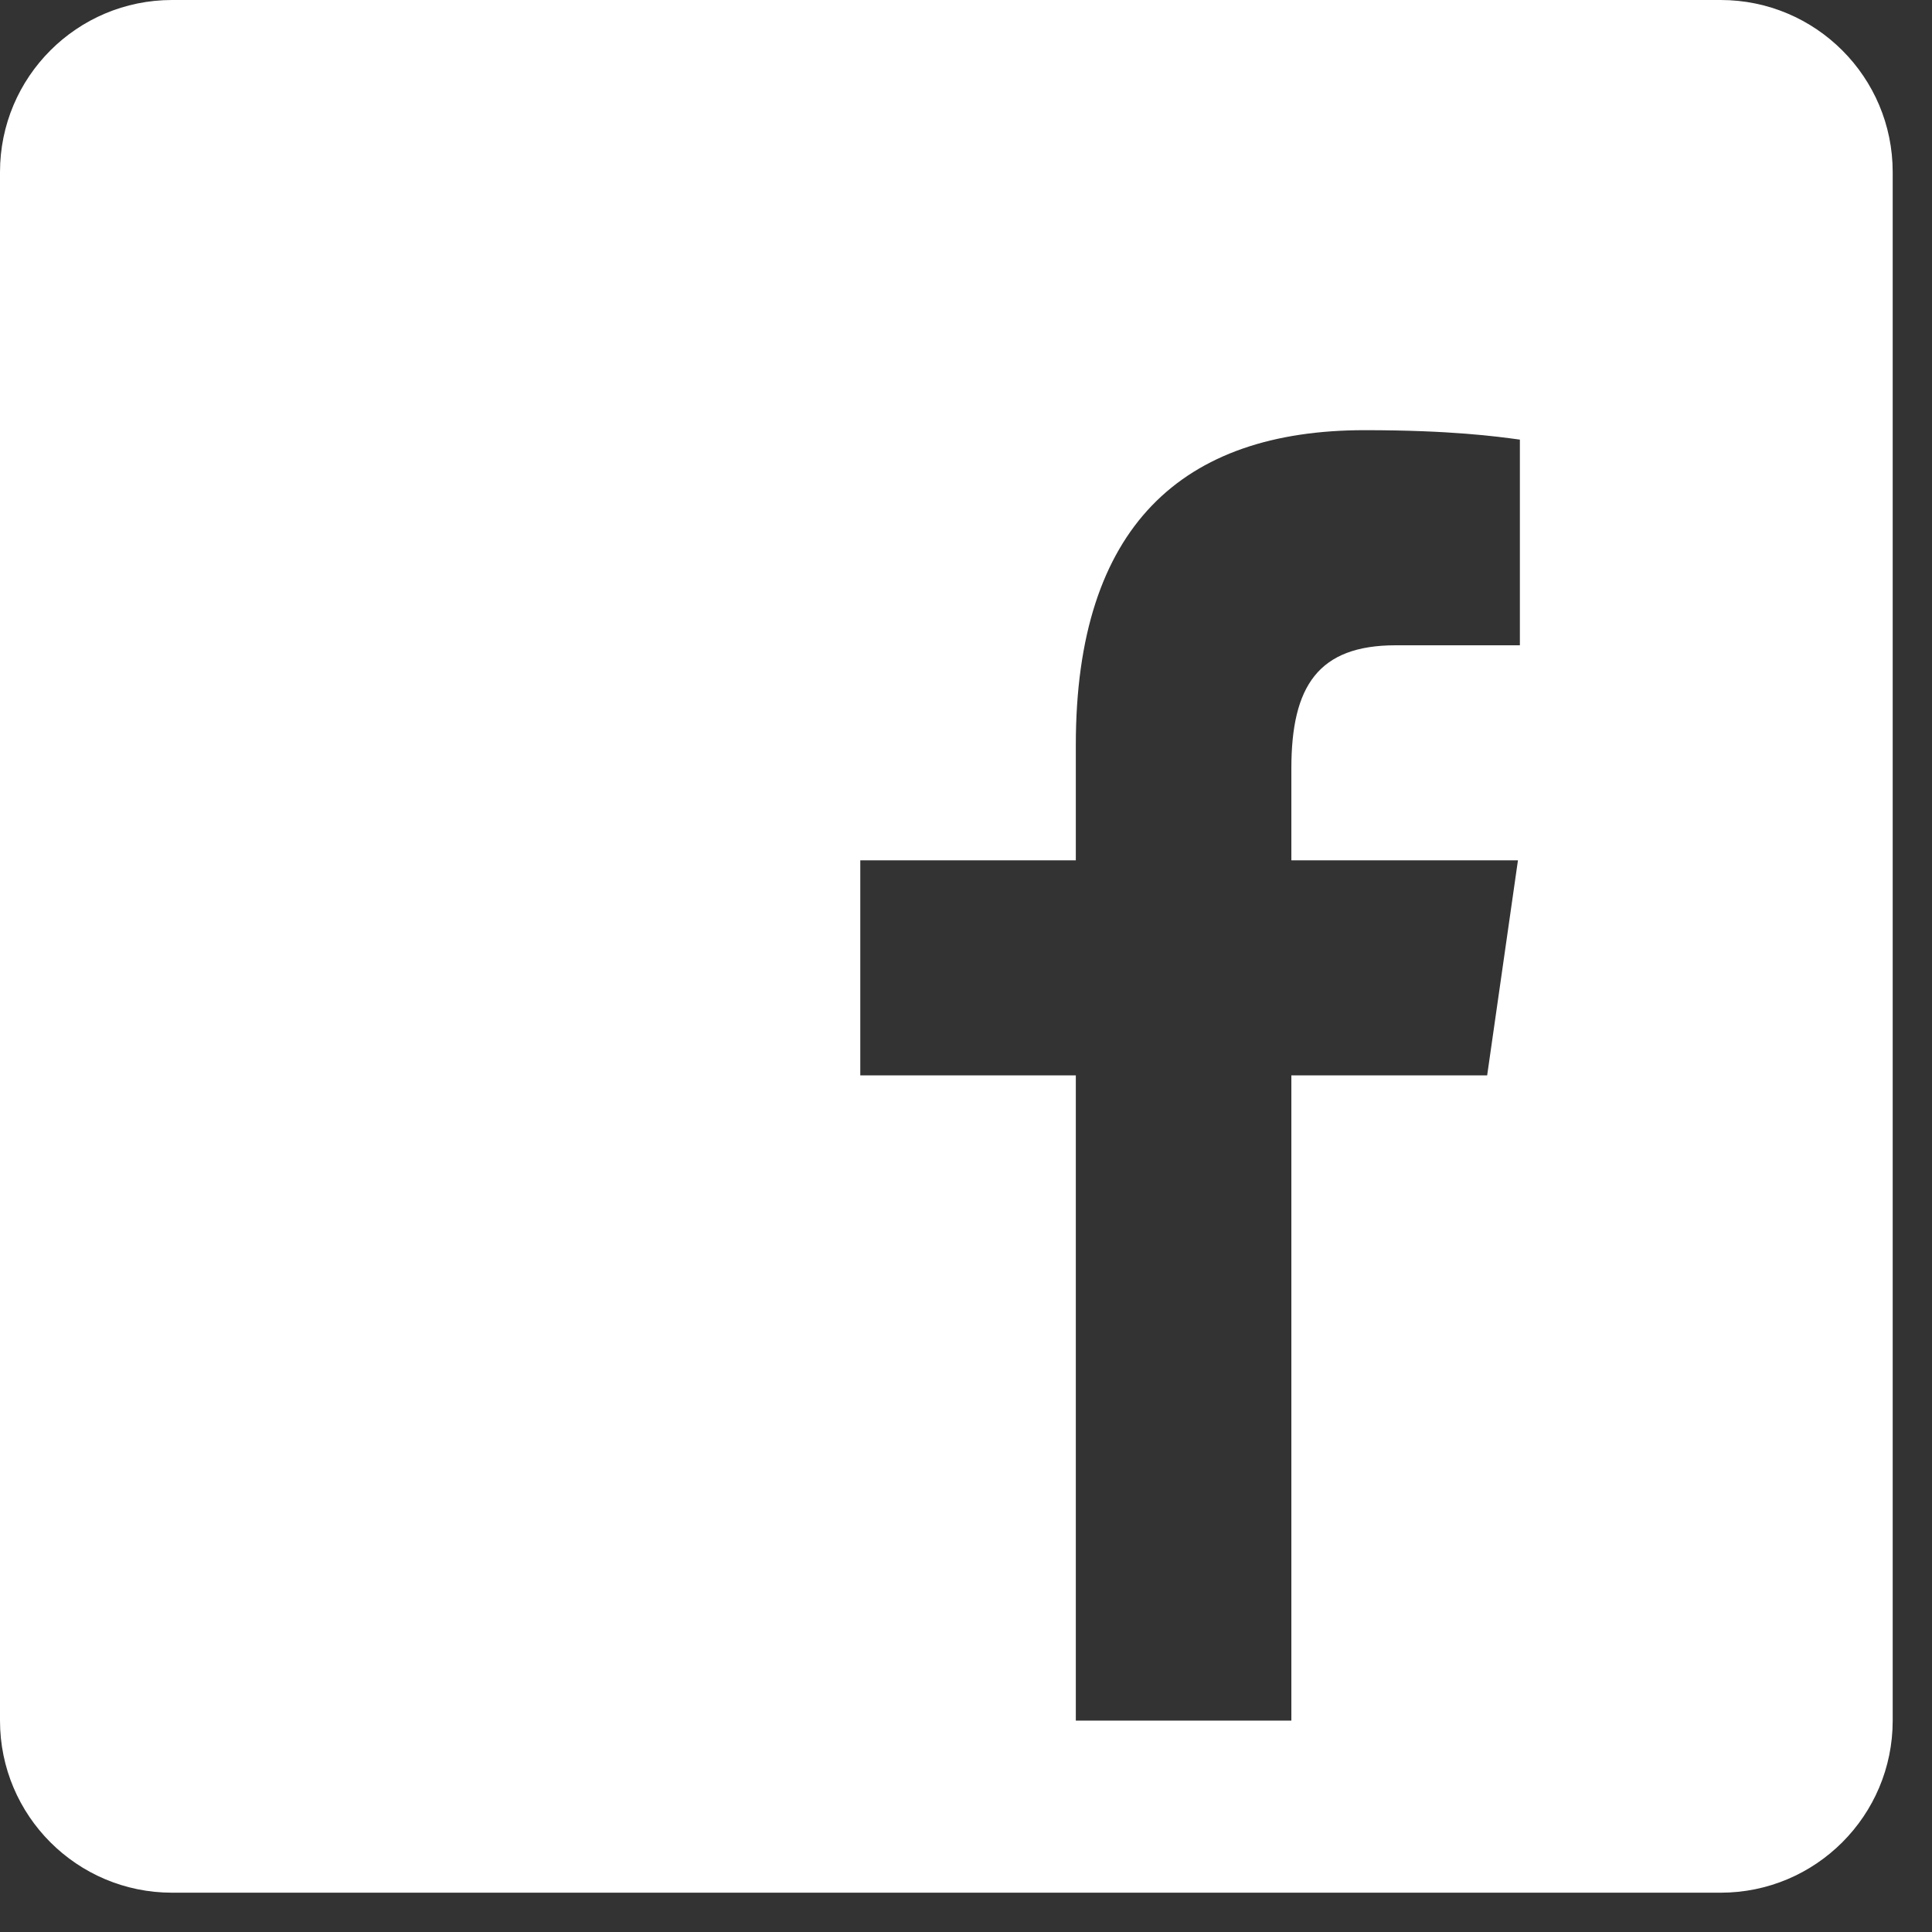
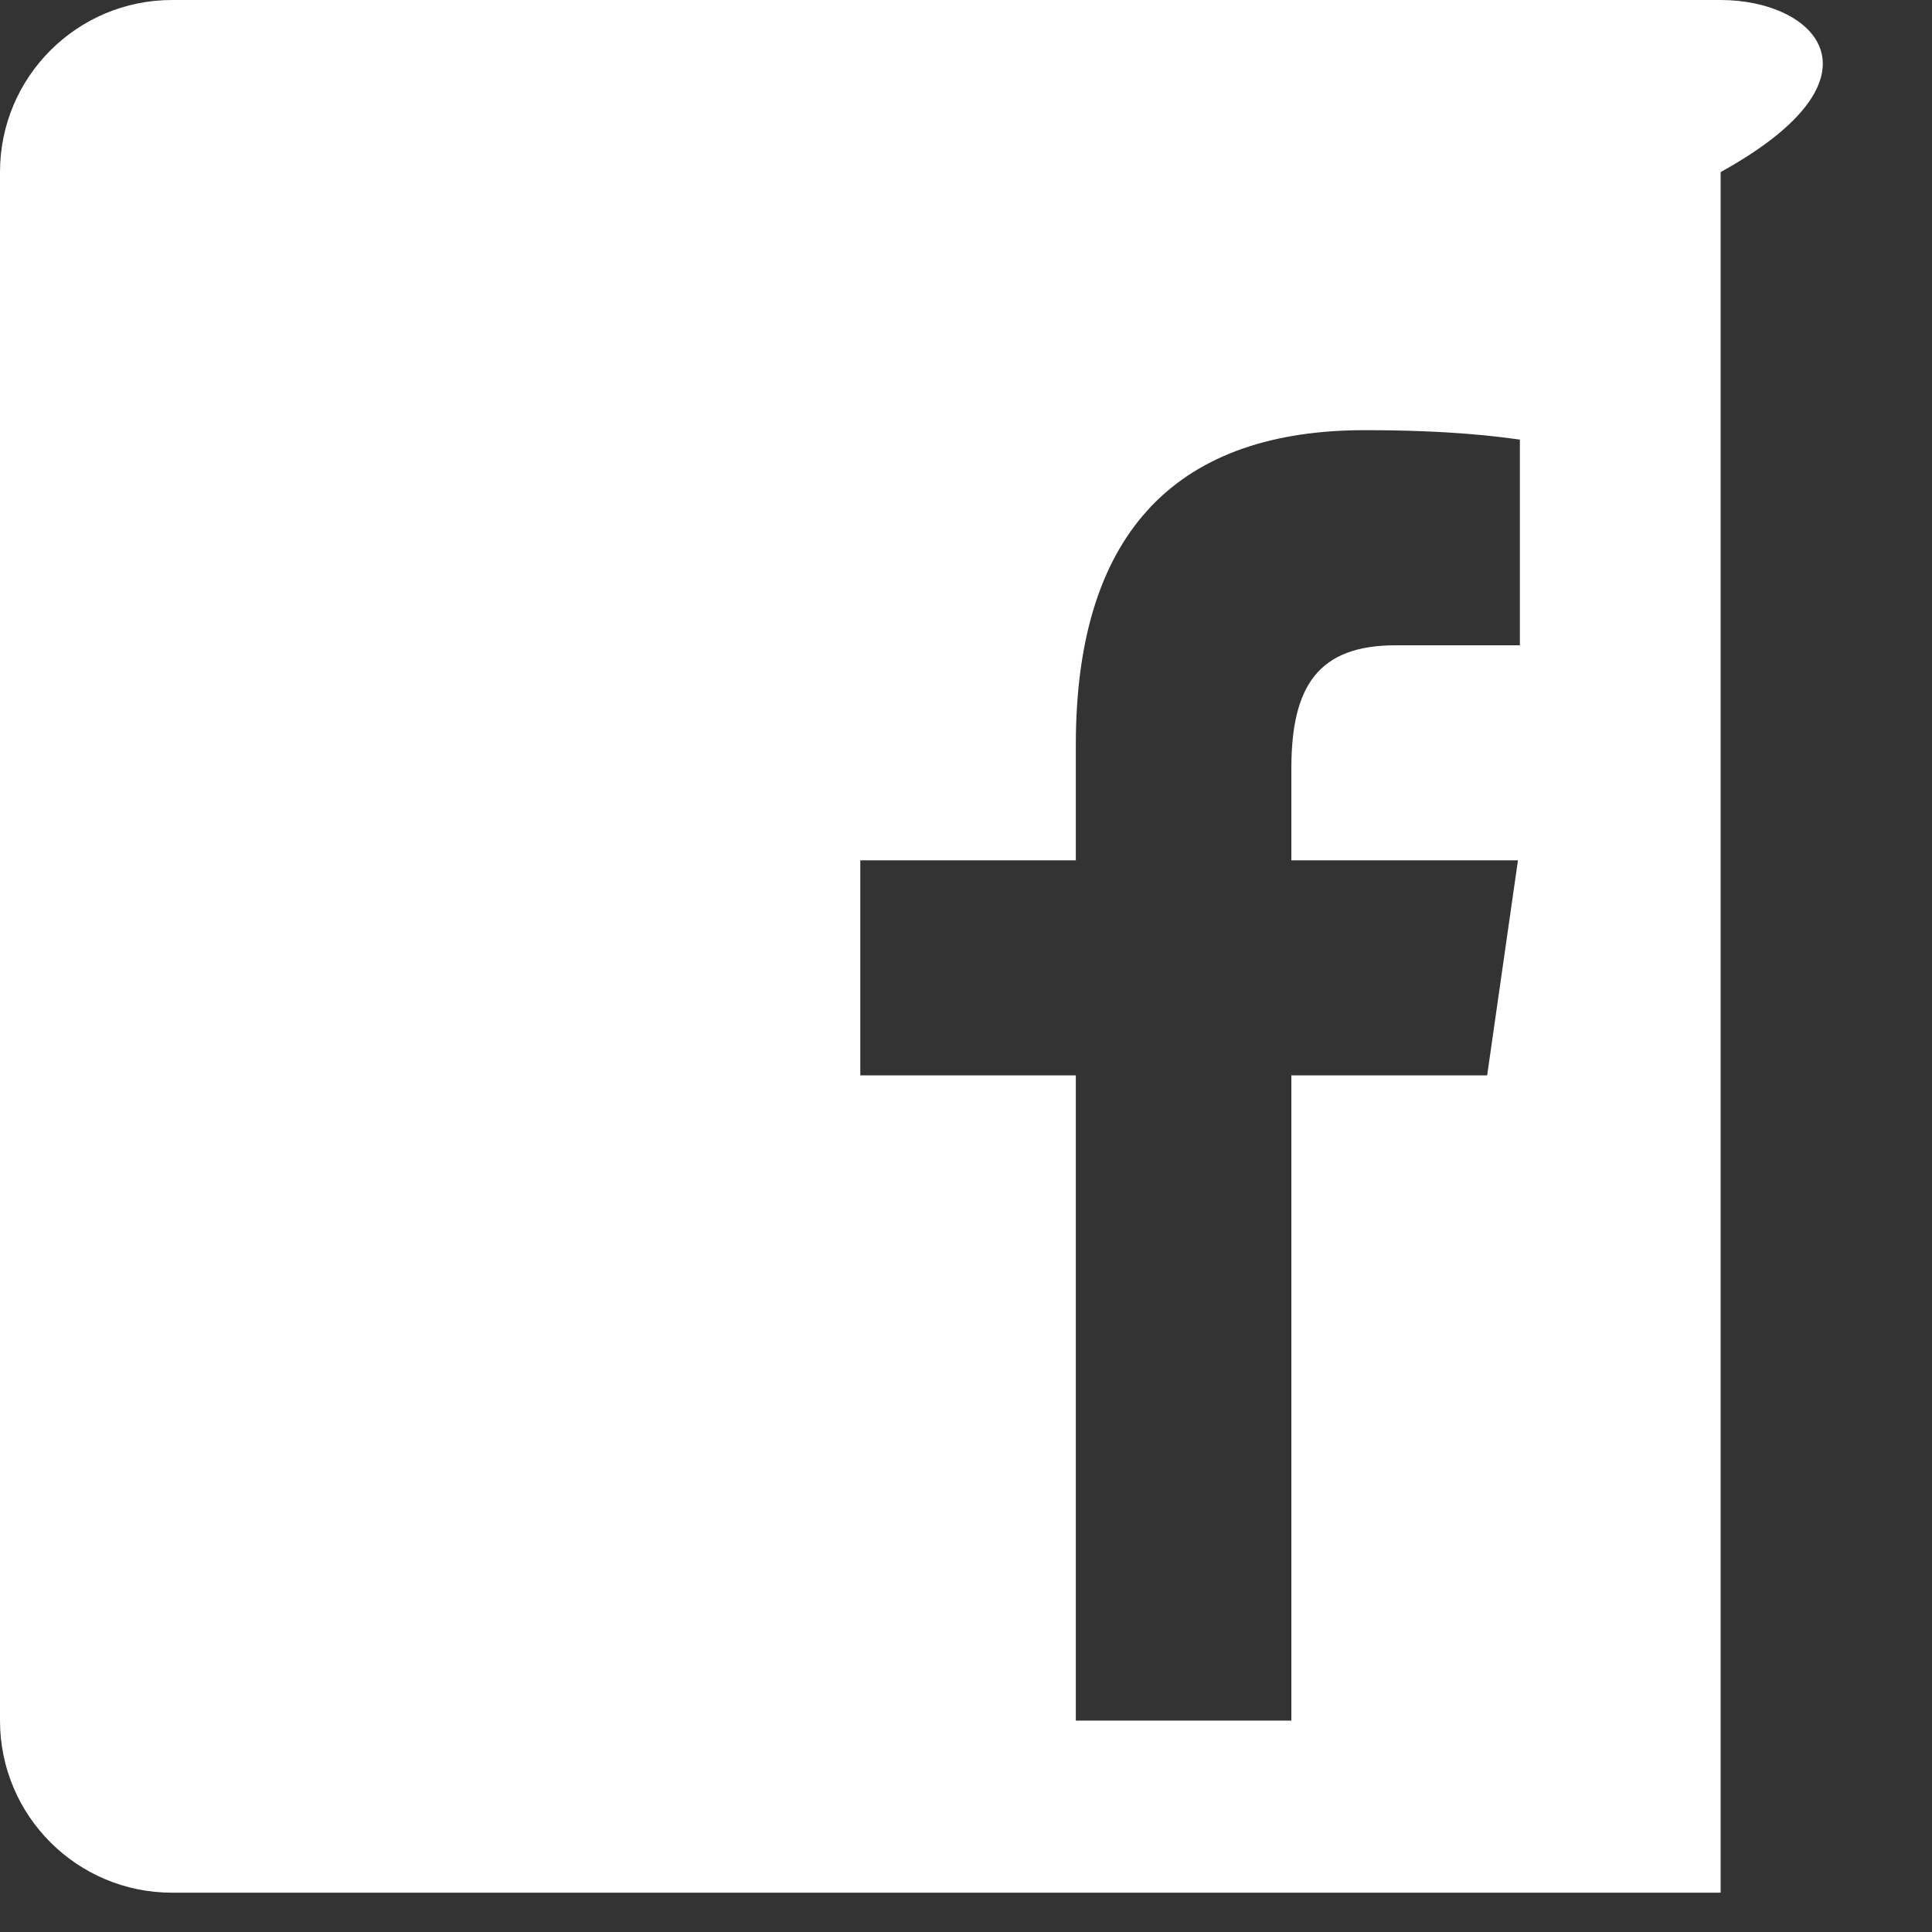
<svg xmlns="http://www.w3.org/2000/svg" width="32" height="32" viewBox="0 0 32 32" fill="none">
  <rect x="0" y="0" width="32" height="32" fill="#333333" stroke="none" />
-   <path fill-rule="evenodd" clip-rule="evenodd" d="M2.85 0C1.276 0 0 1.276 0 2.85V28.499C0 30.073 1.276 31.349 2.85 31.349H28.499C30.073 31.349 31.349 30.073 31.349 28.499V2.85C31.349 1.276 30.073 0 28.499 0H2.85ZM17.819 17.812V28.499H21.389V17.812H24.632L25.142 14.25H21.389V12.728C21.389 11.362 21.836 10.688 23.117 10.688H25.174V7.281L25.156 7.279C24.788 7.229 24.025 7.125 22.604 7.125C19.587 7.125 17.819 8.715 17.819 12.337V14.25H14.249V17.812H17.819Z" fill="white" />
+   <path fill-rule="evenodd" clip-rule="evenodd" d="M2.85 0C1.276 0 0 1.276 0 2.85V28.499C0 30.073 1.276 31.349 2.85 31.349H28.499V2.85C31.349 1.276 30.073 0 28.499 0H2.85ZM17.819 17.812V28.499H21.389V17.812H24.632L25.142 14.25H21.389V12.728C21.389 11.362 21.836 10.688 23.117 10.688H25.174V7.281L25.156 7.279C24.788 7.229 24.025 7.125 22.604 7.125C19.587 7.125 17.819 8.715 17.819 12.337V14.25H14.249V17.812H17.819Z" fill="white" />
</svg>